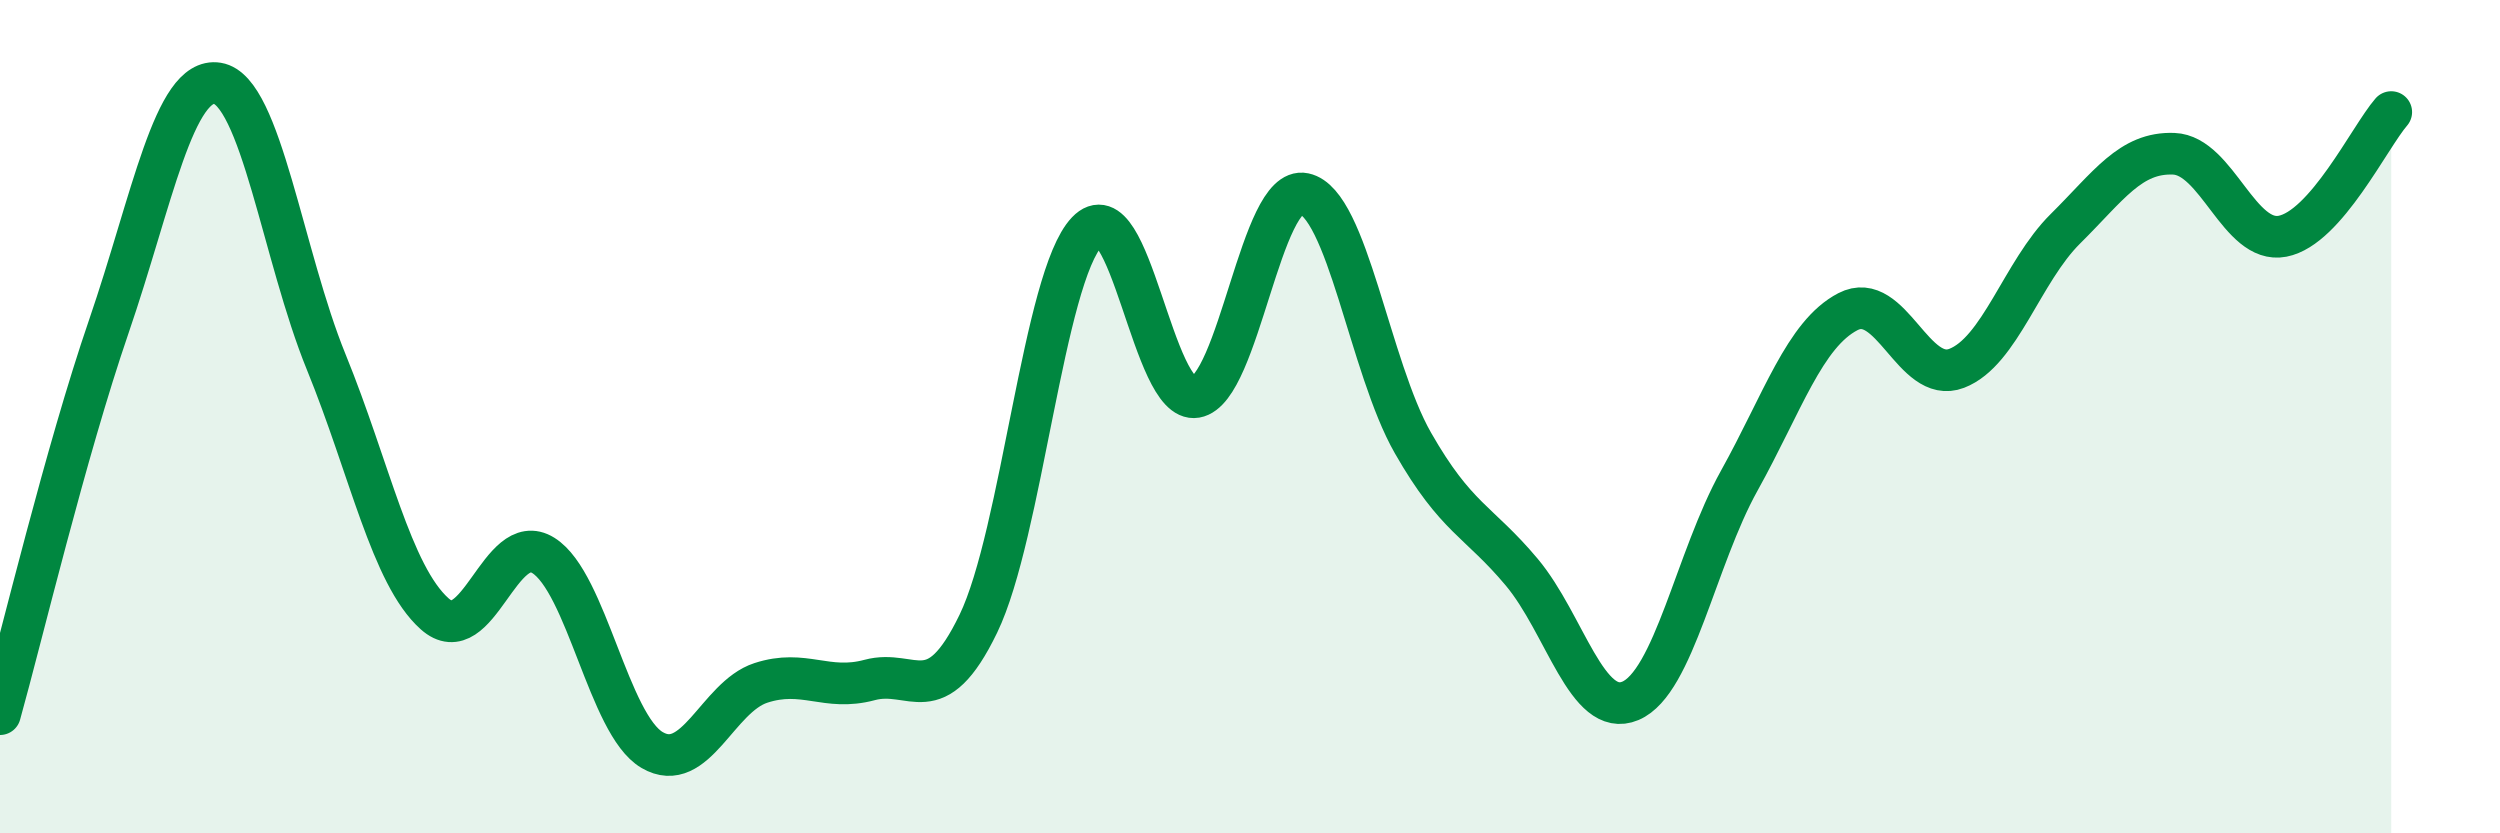
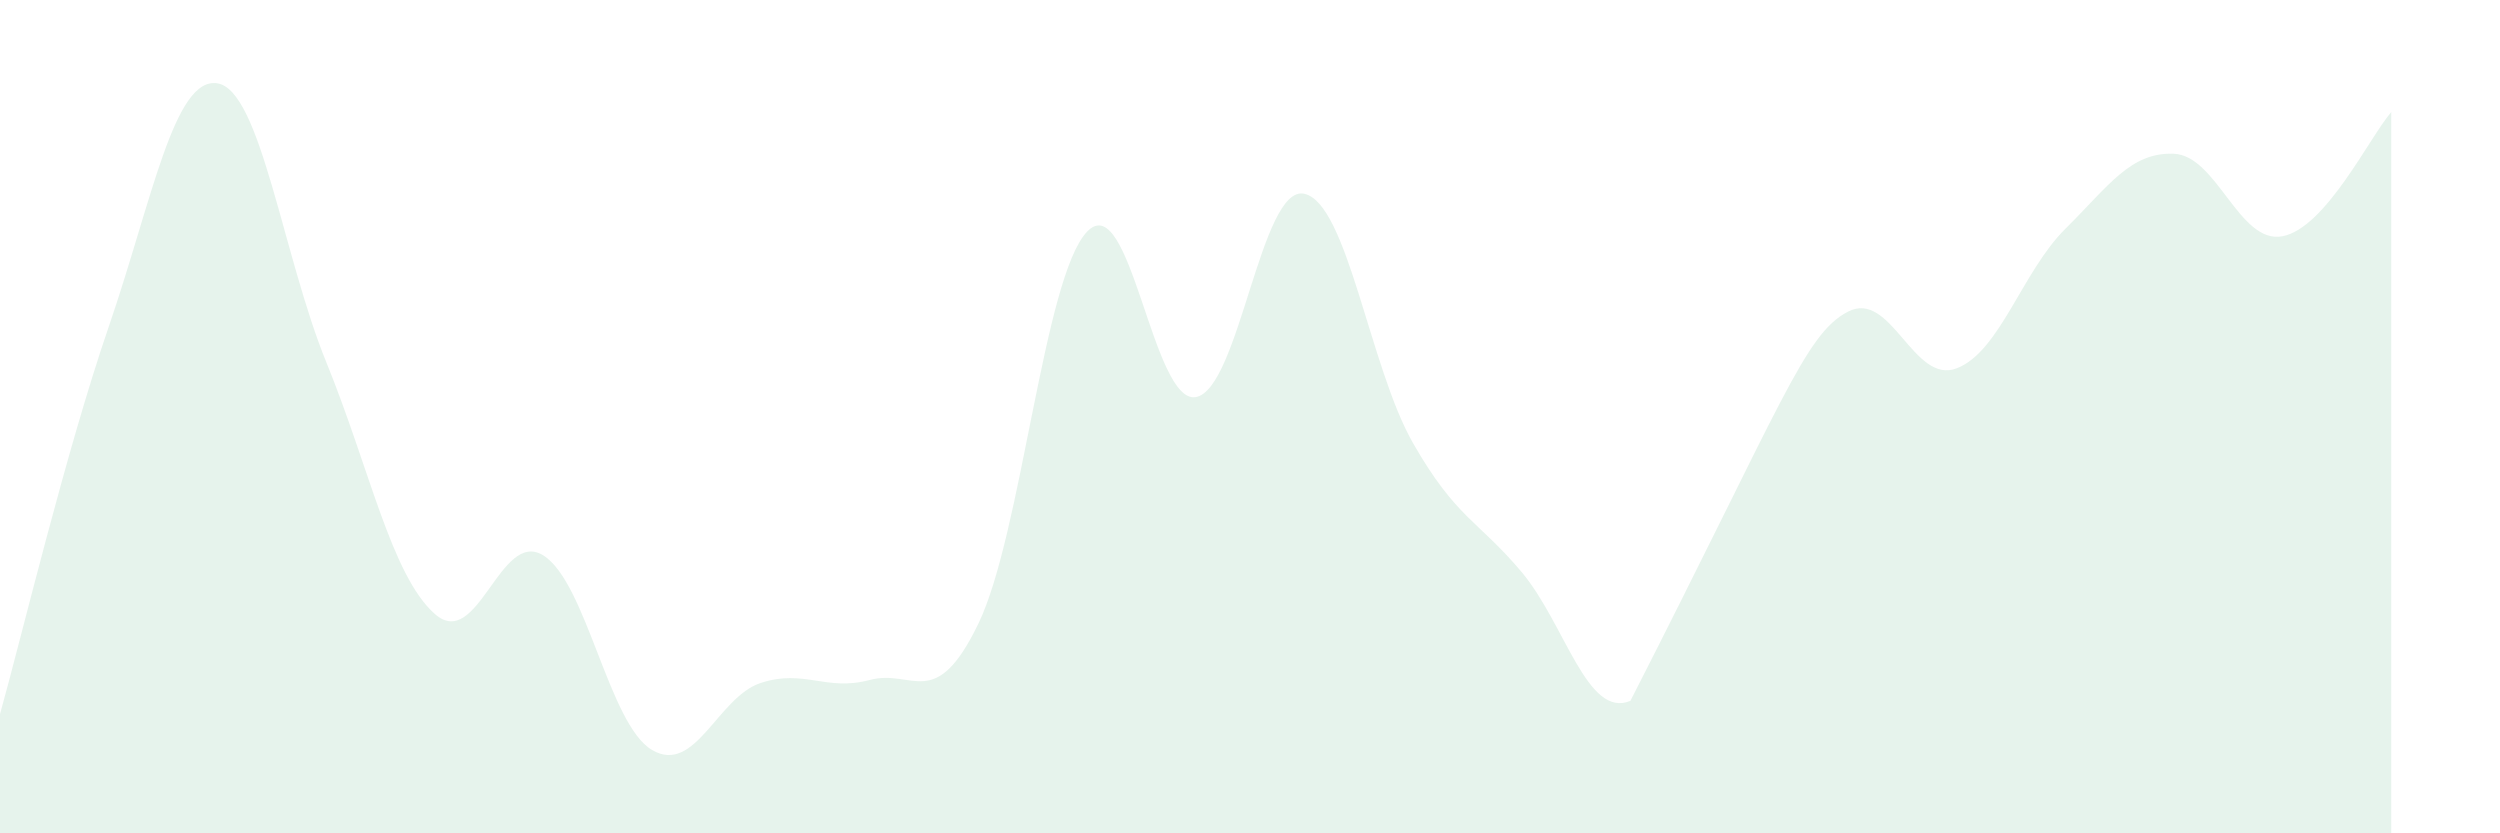
<svg xmlns="http://www.w3.org/2000/svg" width="60" height="20" viewBox="0 0 60 20">
-   <path d="M 0,17.14 C 0.52,15.28 1.57,10.87 2.61,7.84 C 3.65,4.81 4.18,1.83 5.22,2 C 6.26,2.17 6.79,6.14 7.83,8.69 C 8.87,11.24 9.39,13.8 10.43,14.73 C 11.47,15.66 12,12.68 13.04,13.33 C 14.08,13.98 14.61,17.39 15.65,18 C 16.69,18.61 17.22,16.73 18.26,16.39 C 19.3,16.05 19.83,16.6 20.87,16.32 C 21.91,16.04 22.44,17.12 23.48,14.97 C 24.52,12.82 25.05,6.65 26.09,5.56 C 27.13,4.47 27.66,9.71 28.7,9.53 C 29.74,9.35 30.26,4.43 31.3,4.65 C 32.34,4.87 32.87,8.81 33.91,10.63 C 34.95,12.45 35.48,12.49 36.52,13.73 C 37.56,14.97 38.09,17.26 39.13,16.82 C 40.17,16.38 40.7,13.41 41.74,11.54 C 42.78,9.67 43.31,8.02 44.35,7.48 C 45.39,6.94 45.92,9.24 46.96,8.84 C 48,8.44 48.53,6.52 49.57,5.49 C 50.61,4.46 51.13,3.65 52.17,3.69 C 53.21,3.73 53.74,5.87 54.78,5.67 C 55.82,5.47 56.87,3.29 57.39,2.69L57.39 20L0 20Z" fill="#008740" opacity="0.1" stroke-linecap="round" stroke-linejoin="round" />
-   <path d="M 0,17.14 C 0.52,15.28 1.57,10.87 2.61,7.84 C 3.65,4.81 4.18,1.83 5.22,2 C 6.26,2.17 6.79,6.14 7.83,8.69 C 8.87,11.24 9.39,13.8 10.43,14.73 C 11.47,15.66 12,12.68 13.04,13.33 C 14.08,13.98 14.61,17.39 15.65,18 C 16.69,18.61 17.22,16.73 18.26,16.39 C 19.3,16.05 19.83,16.6 20.87,16.32 C 21.91,16.04 22.44,17.12 23.48,14.97 C 24.52,12.82 25.05,6.65 26.09,5.56 C 27.13,4.47 27.66,9.71 28.7,9.53 C 29.74,9.35 30.26,4.43 31.3,4.65 C 32.34,4.87 32.87,8.81 33.91,10.63 C 34.95,12.45 35.48,12.49 36.52,13.73 C 37.56,14.97 38.09,17.26 39.13,16.82 C 40.17,16.38 40.7,13.41 41.74,11.54 C 42.78,9.67 43.31,8.02 44.35,7.48 C 45.39,6.94 45.92,9.24 46.96,8.84 C 48,8.44 48.53,6.52 49.57,5.49 C 50.61,4.46 51.13,3.65 52.17,3.69 C 53.21,3.73 53.74,5.87 54.78,5.67 C 55.82,5.47 56.87,3.29 57.39,2.69" stroke="#008740" stroke-width="1" fill="none" stroke-linecap="round" stroke-linejoin="round" />
+   <path d="M 0,17.14 C 0.52,15.28 1.57,10.87 2.61,7.84 C 3.65,4.81 4.18,1.83 5.22,2 C 6.26,2.17 6.79,6.14 7.83,8.69 C 8.87,11.24 9.39,13.8 10.43,14.73 C 11.47,15.66 12,12.68 13.04,13.33 C 14.08,13.98 14.61,17.39 15.65,18 C 16.69,18.61 17.22,16.73 18.26,16.39 C 19.3,16.05 19.83,16.6 20.87,16.32 C 21.91,16.04 22.44,17.12 23.48,14.97 C 24.52,12.82 25.05,6.65 26.09,5.56 C 27.13,4.47 27.66,9.71 28.7,9.53 C 29.74,9.35 30.26,4.43 31.3,4.65 C 32.34,4.87 32.87,8.81 33.91,10.63 C 34.95,12.45 35.48,12.49 36.52,13.73 C 37.56,14.97 38.09,17.26 39.13,16.82 C 42.78,9.67 43.31,8.02 44.35,7.48 C 45.39,6.94 45.92,9.24 46.96,8.84 C 48,8.44 48.53,6.52 49.57,5.49 C 50.61,4.46 51.13,3.65 52.17,3.69 C 53.21,3.73 53.74,5.87 54.78,5.67 C 55.82,5.47 56.87,3.29 57.39,2.69L57.39 20L0 20Z" fill="#008740" opacity="0.1" stroke-linecap="round" stroke-linejoin="round" />
</svg>